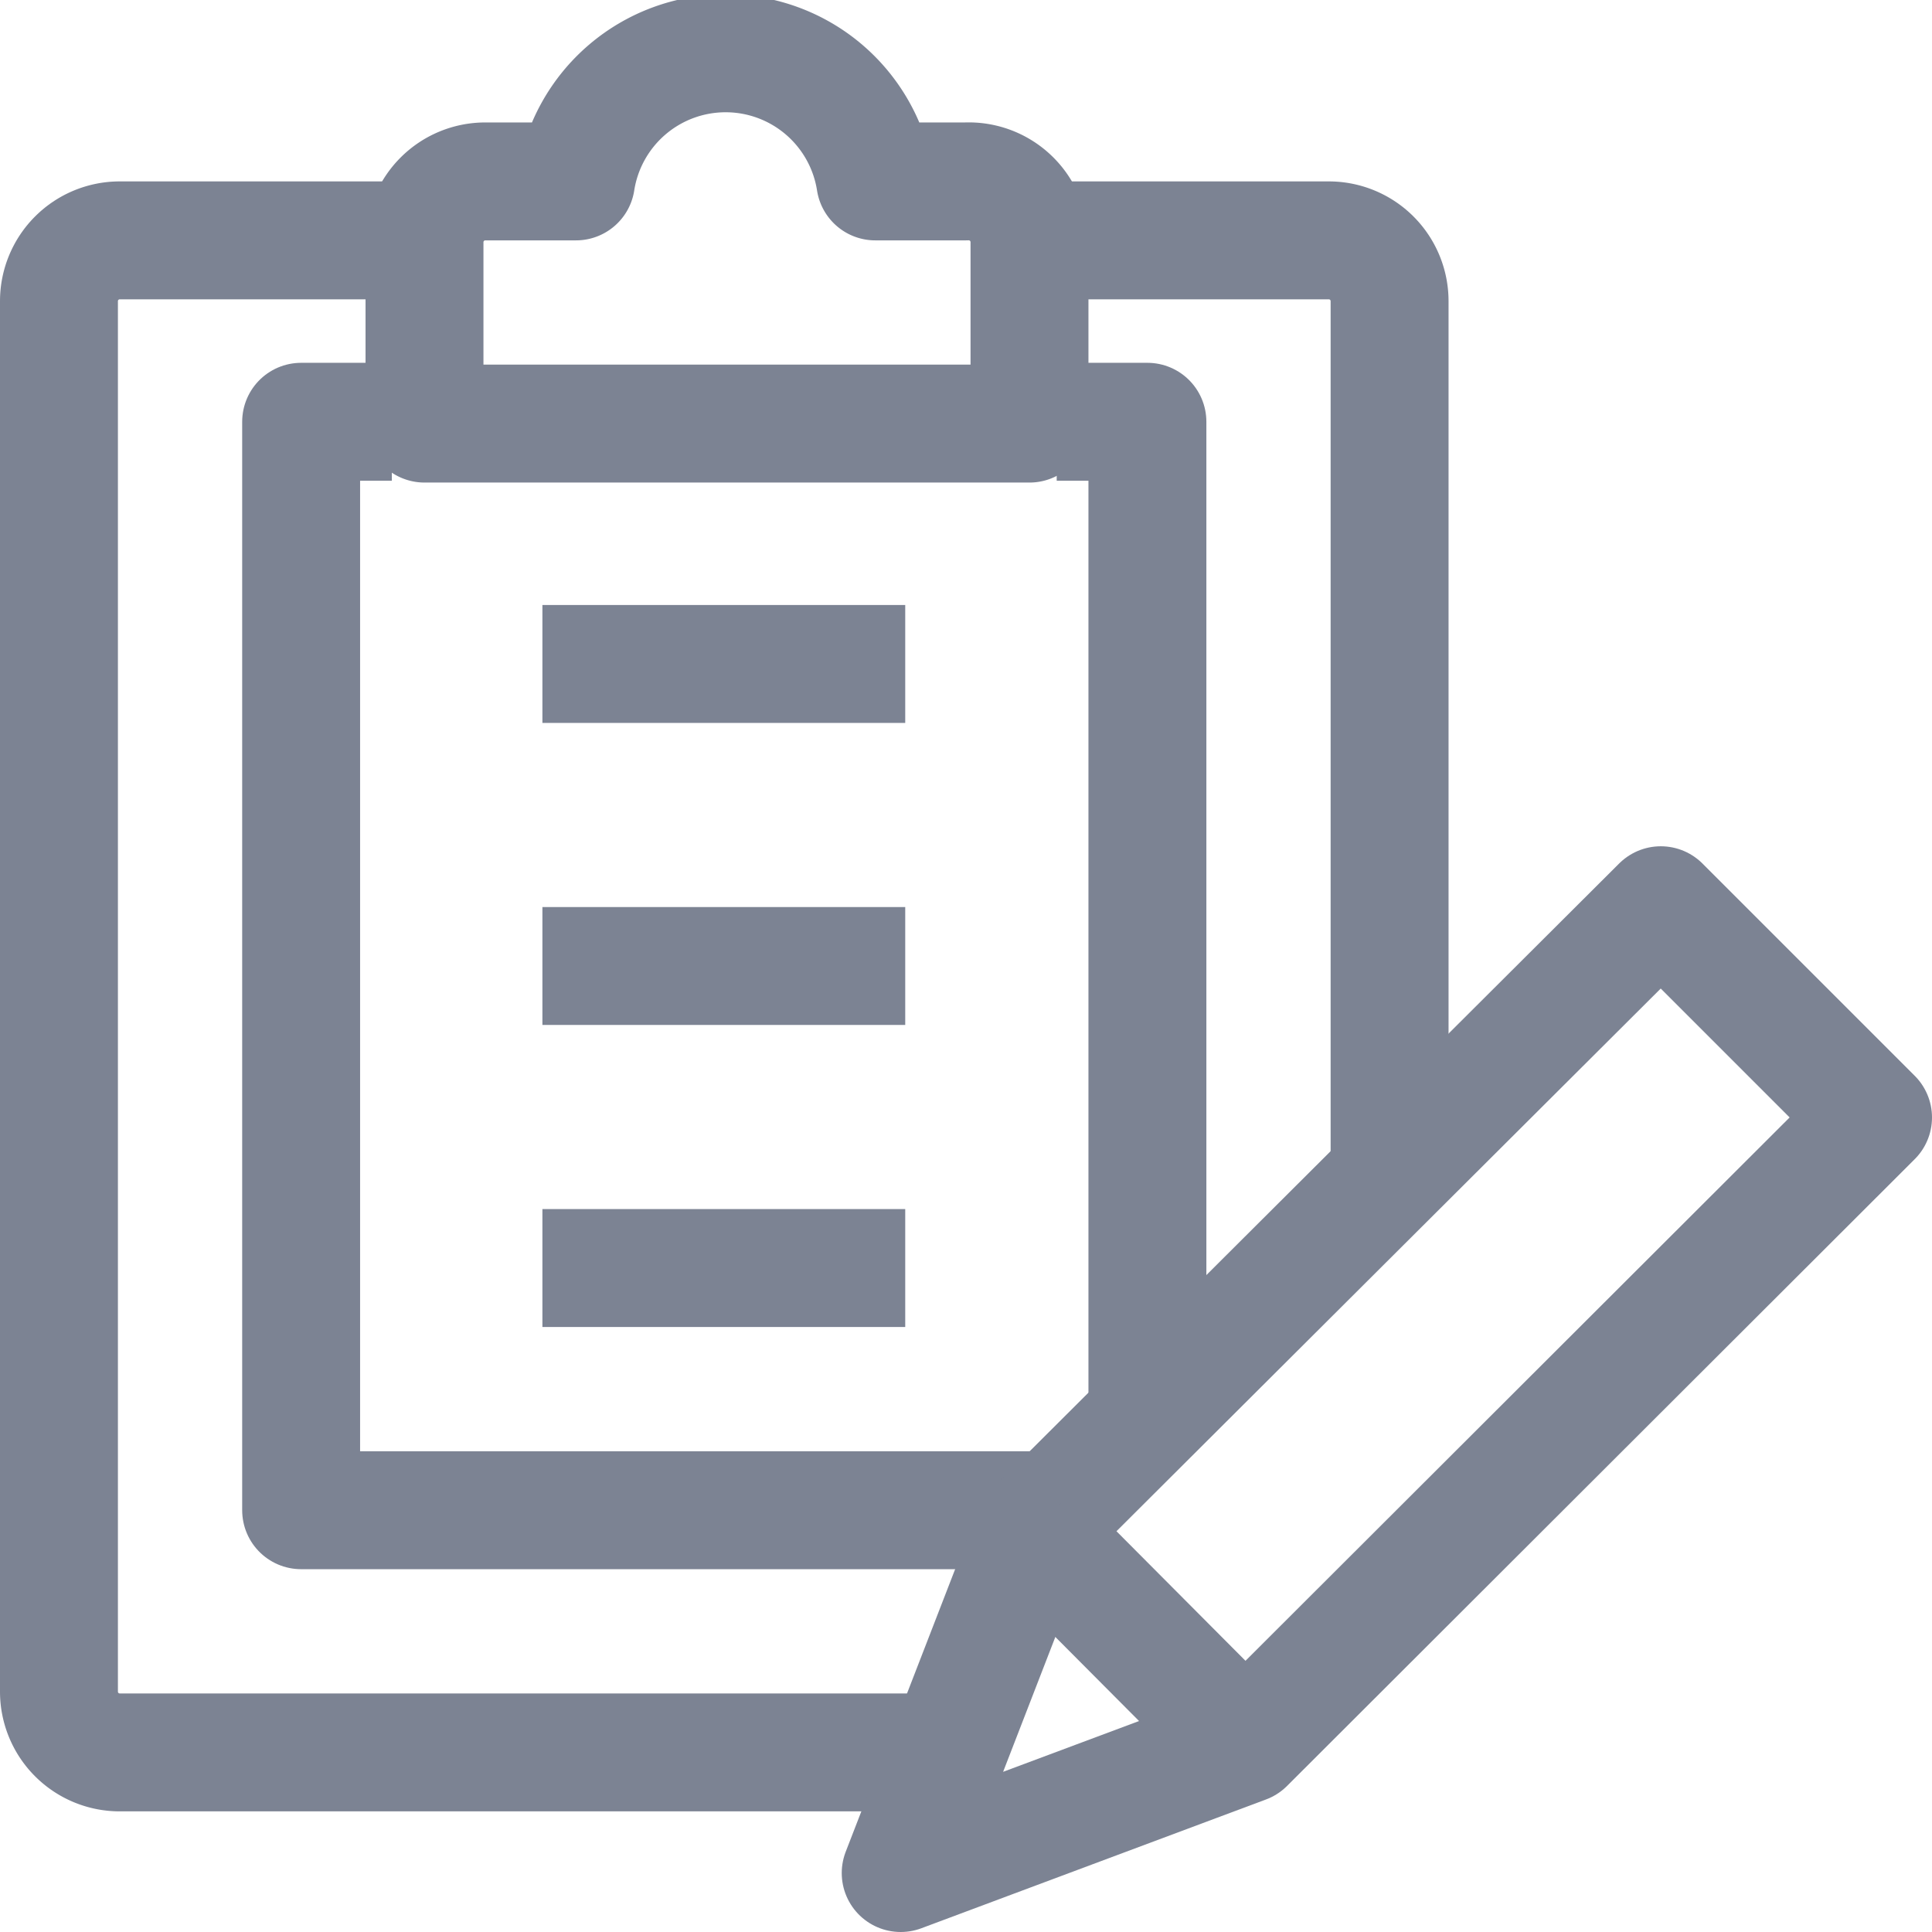
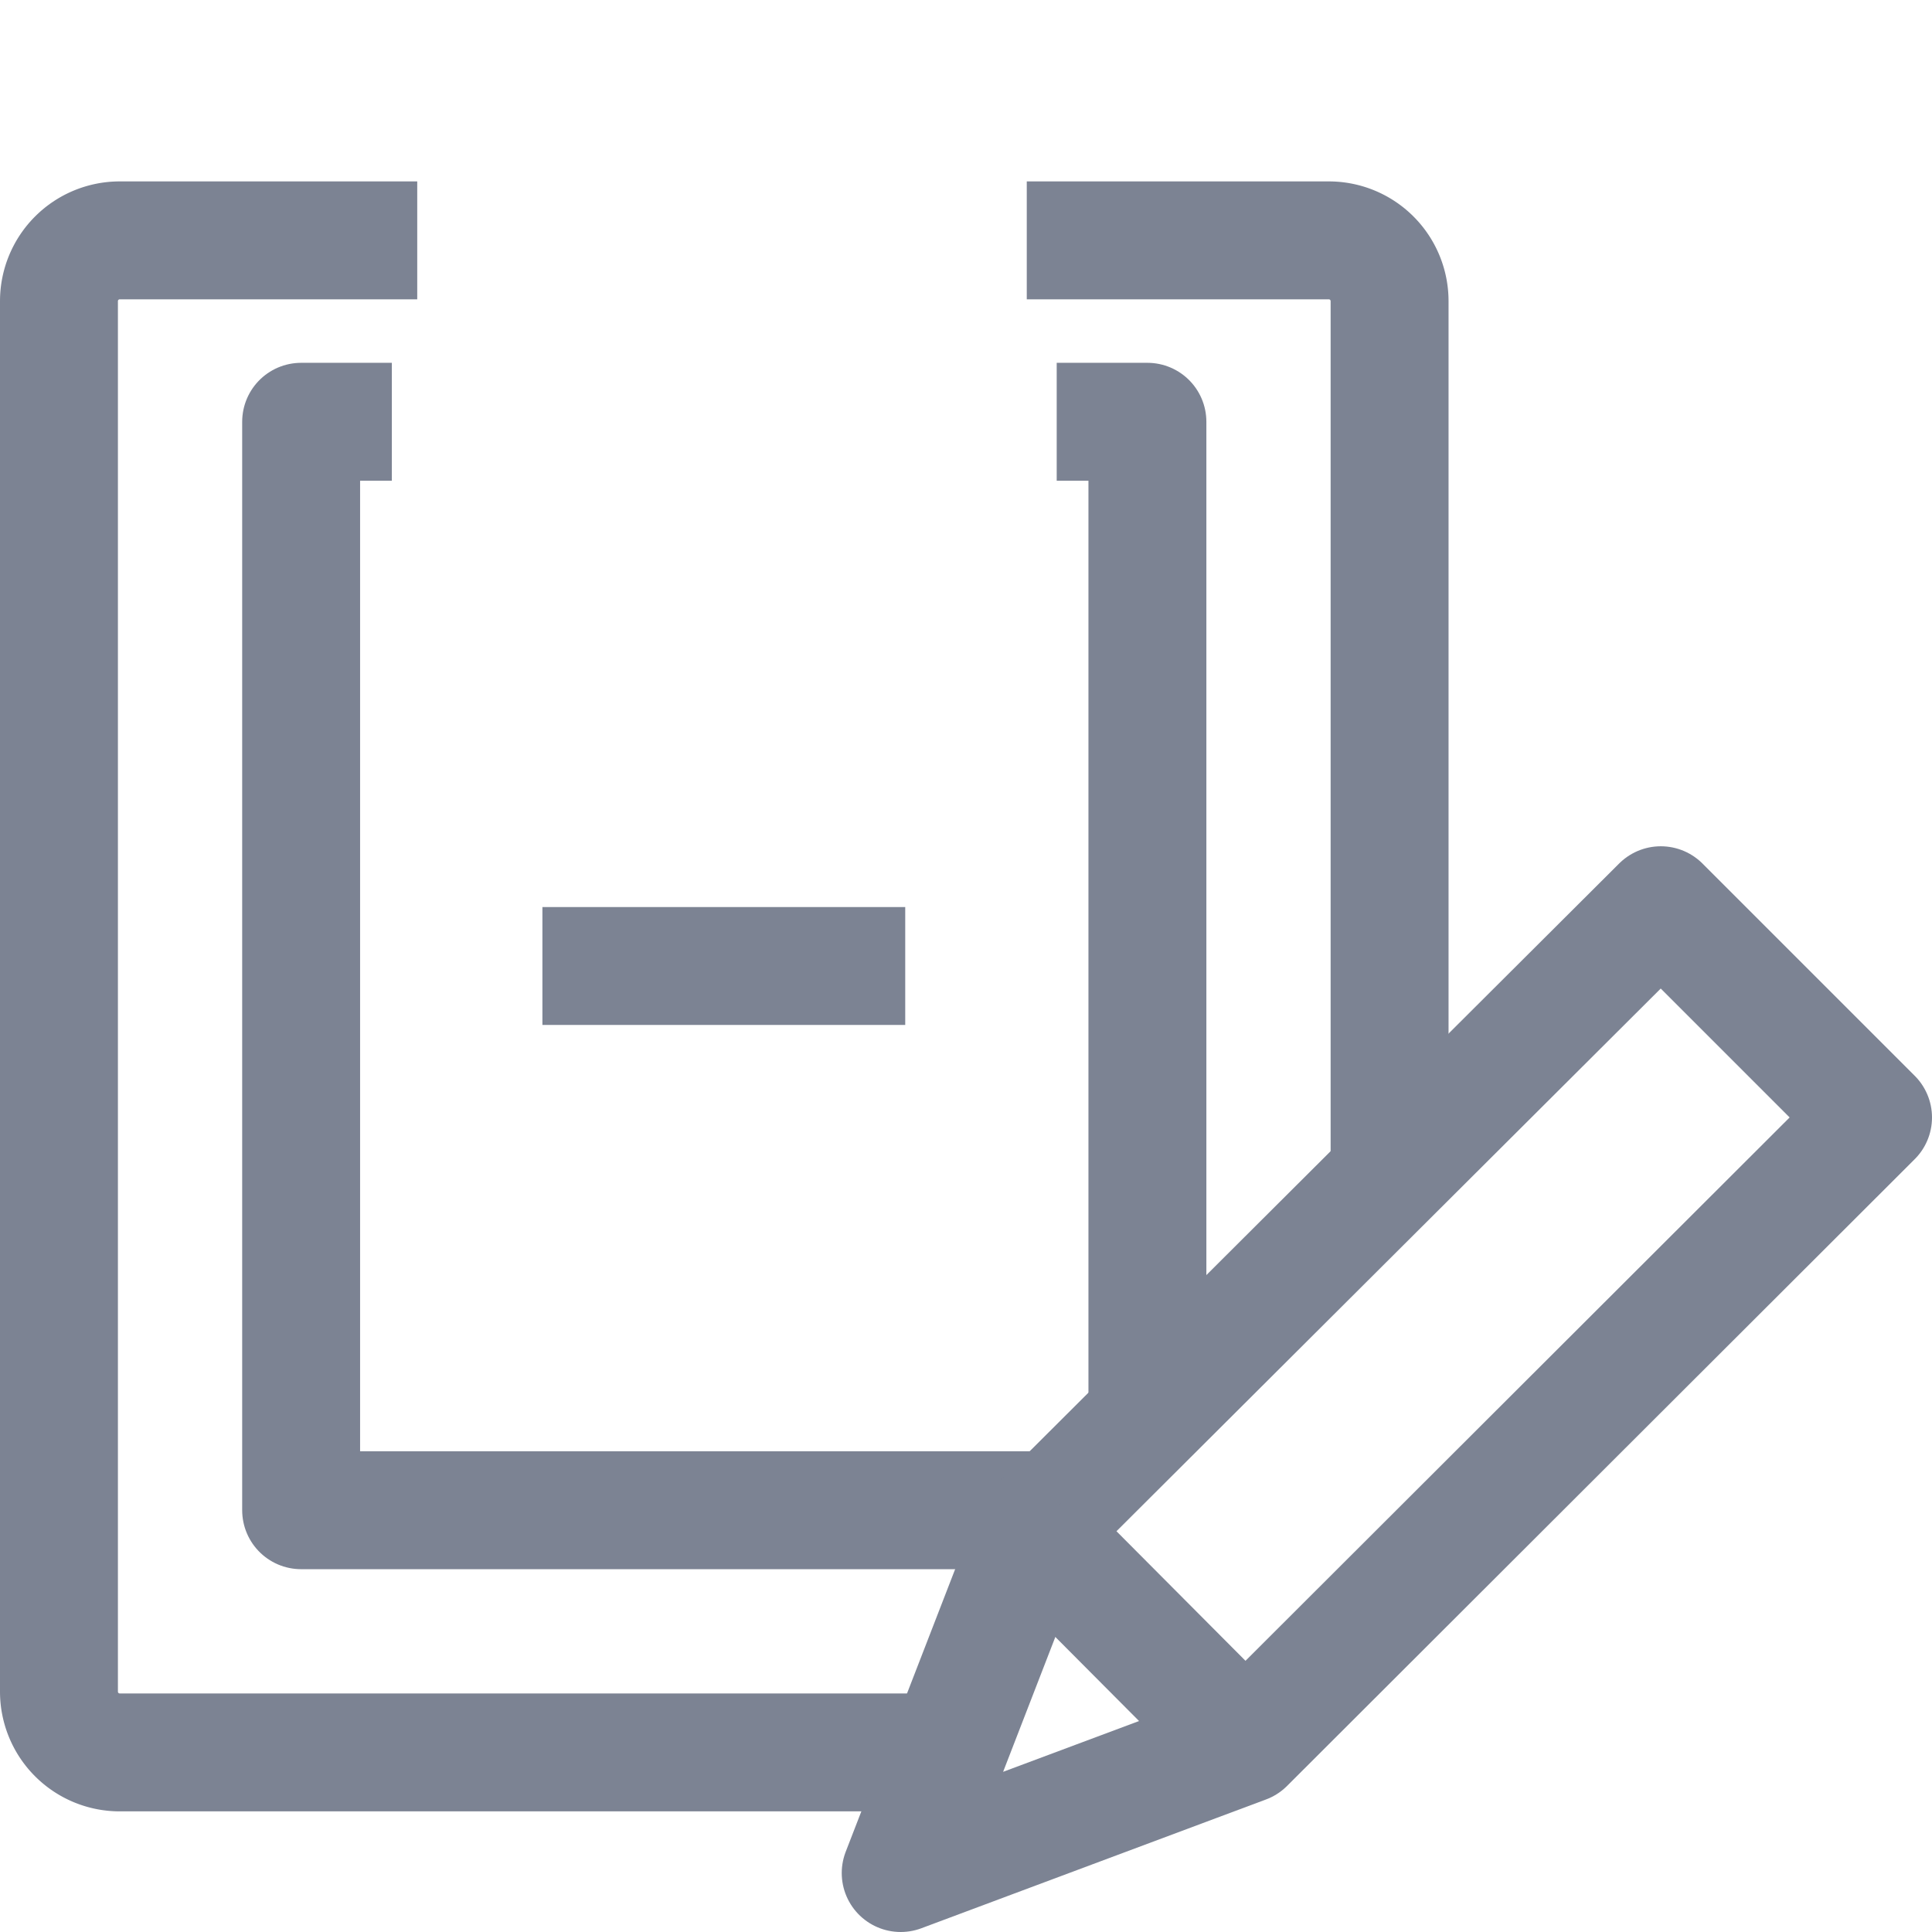
<svg xmlns="http://www.w3.org/2000/svg" viewBox="0 0 21.3 21.3">
  <defs>
    <style>.cls-1{fill:none;stroke:#7c8393;stroke-linejoin:round;stroke-width:1.3px;}</style>
  </defs>
  <g id="레이어_2" data-name="레이어 2">
    <g id="Layer_1" data-name="Layer 1">
      <path class="cls-1" d="M10.45,19.32H1.32a.67.67,0,0,1-.67-.67V3.32a.67.67,0,0,1,.67-.67H4.6" />
      <path class="cls-1" d="M11.32,2.65h3.33a.67.67,0,0,1,.67.67V13" />
-       <path class="cls-1" d="M10.65,2h-1A1.67,1.67,0,0,0,6.35,2h-1a.67.67,0,0,0-.67.67v2h6.67v-2A.67.67,0,0,0,10.65,2Z" />
      <polyline class="cls-1" points="12.65 15.63 12.65 4.65 11.65 4.65" />
      <polyline class="cls-1" points="4.32 4.65 3.32 4.65 3.32 16.65 11.62 16.65" />
-       <line class="cls-1" x1="5.98" y1="7.32" x2="9.98" y2="7.32" />
      <line class="cls-1" x1="5.98" y1="10.65" x2="9.98" y2="10.65" />
-       <line class="cls-1" x1="5.98" y1="13.98" x2="9.98" y2="13.98" />
      <polygon class="cls-1" points="18.31 9.98 11.39 16.88 9.93 20.65 13.73 19.23 20.65 12.32 18.31 9.98" />
      <line class="cls-1" x1="11.39" y1="16.88" x2="13.73" y2="19.23" />
    </g>
  </g>
</svg>